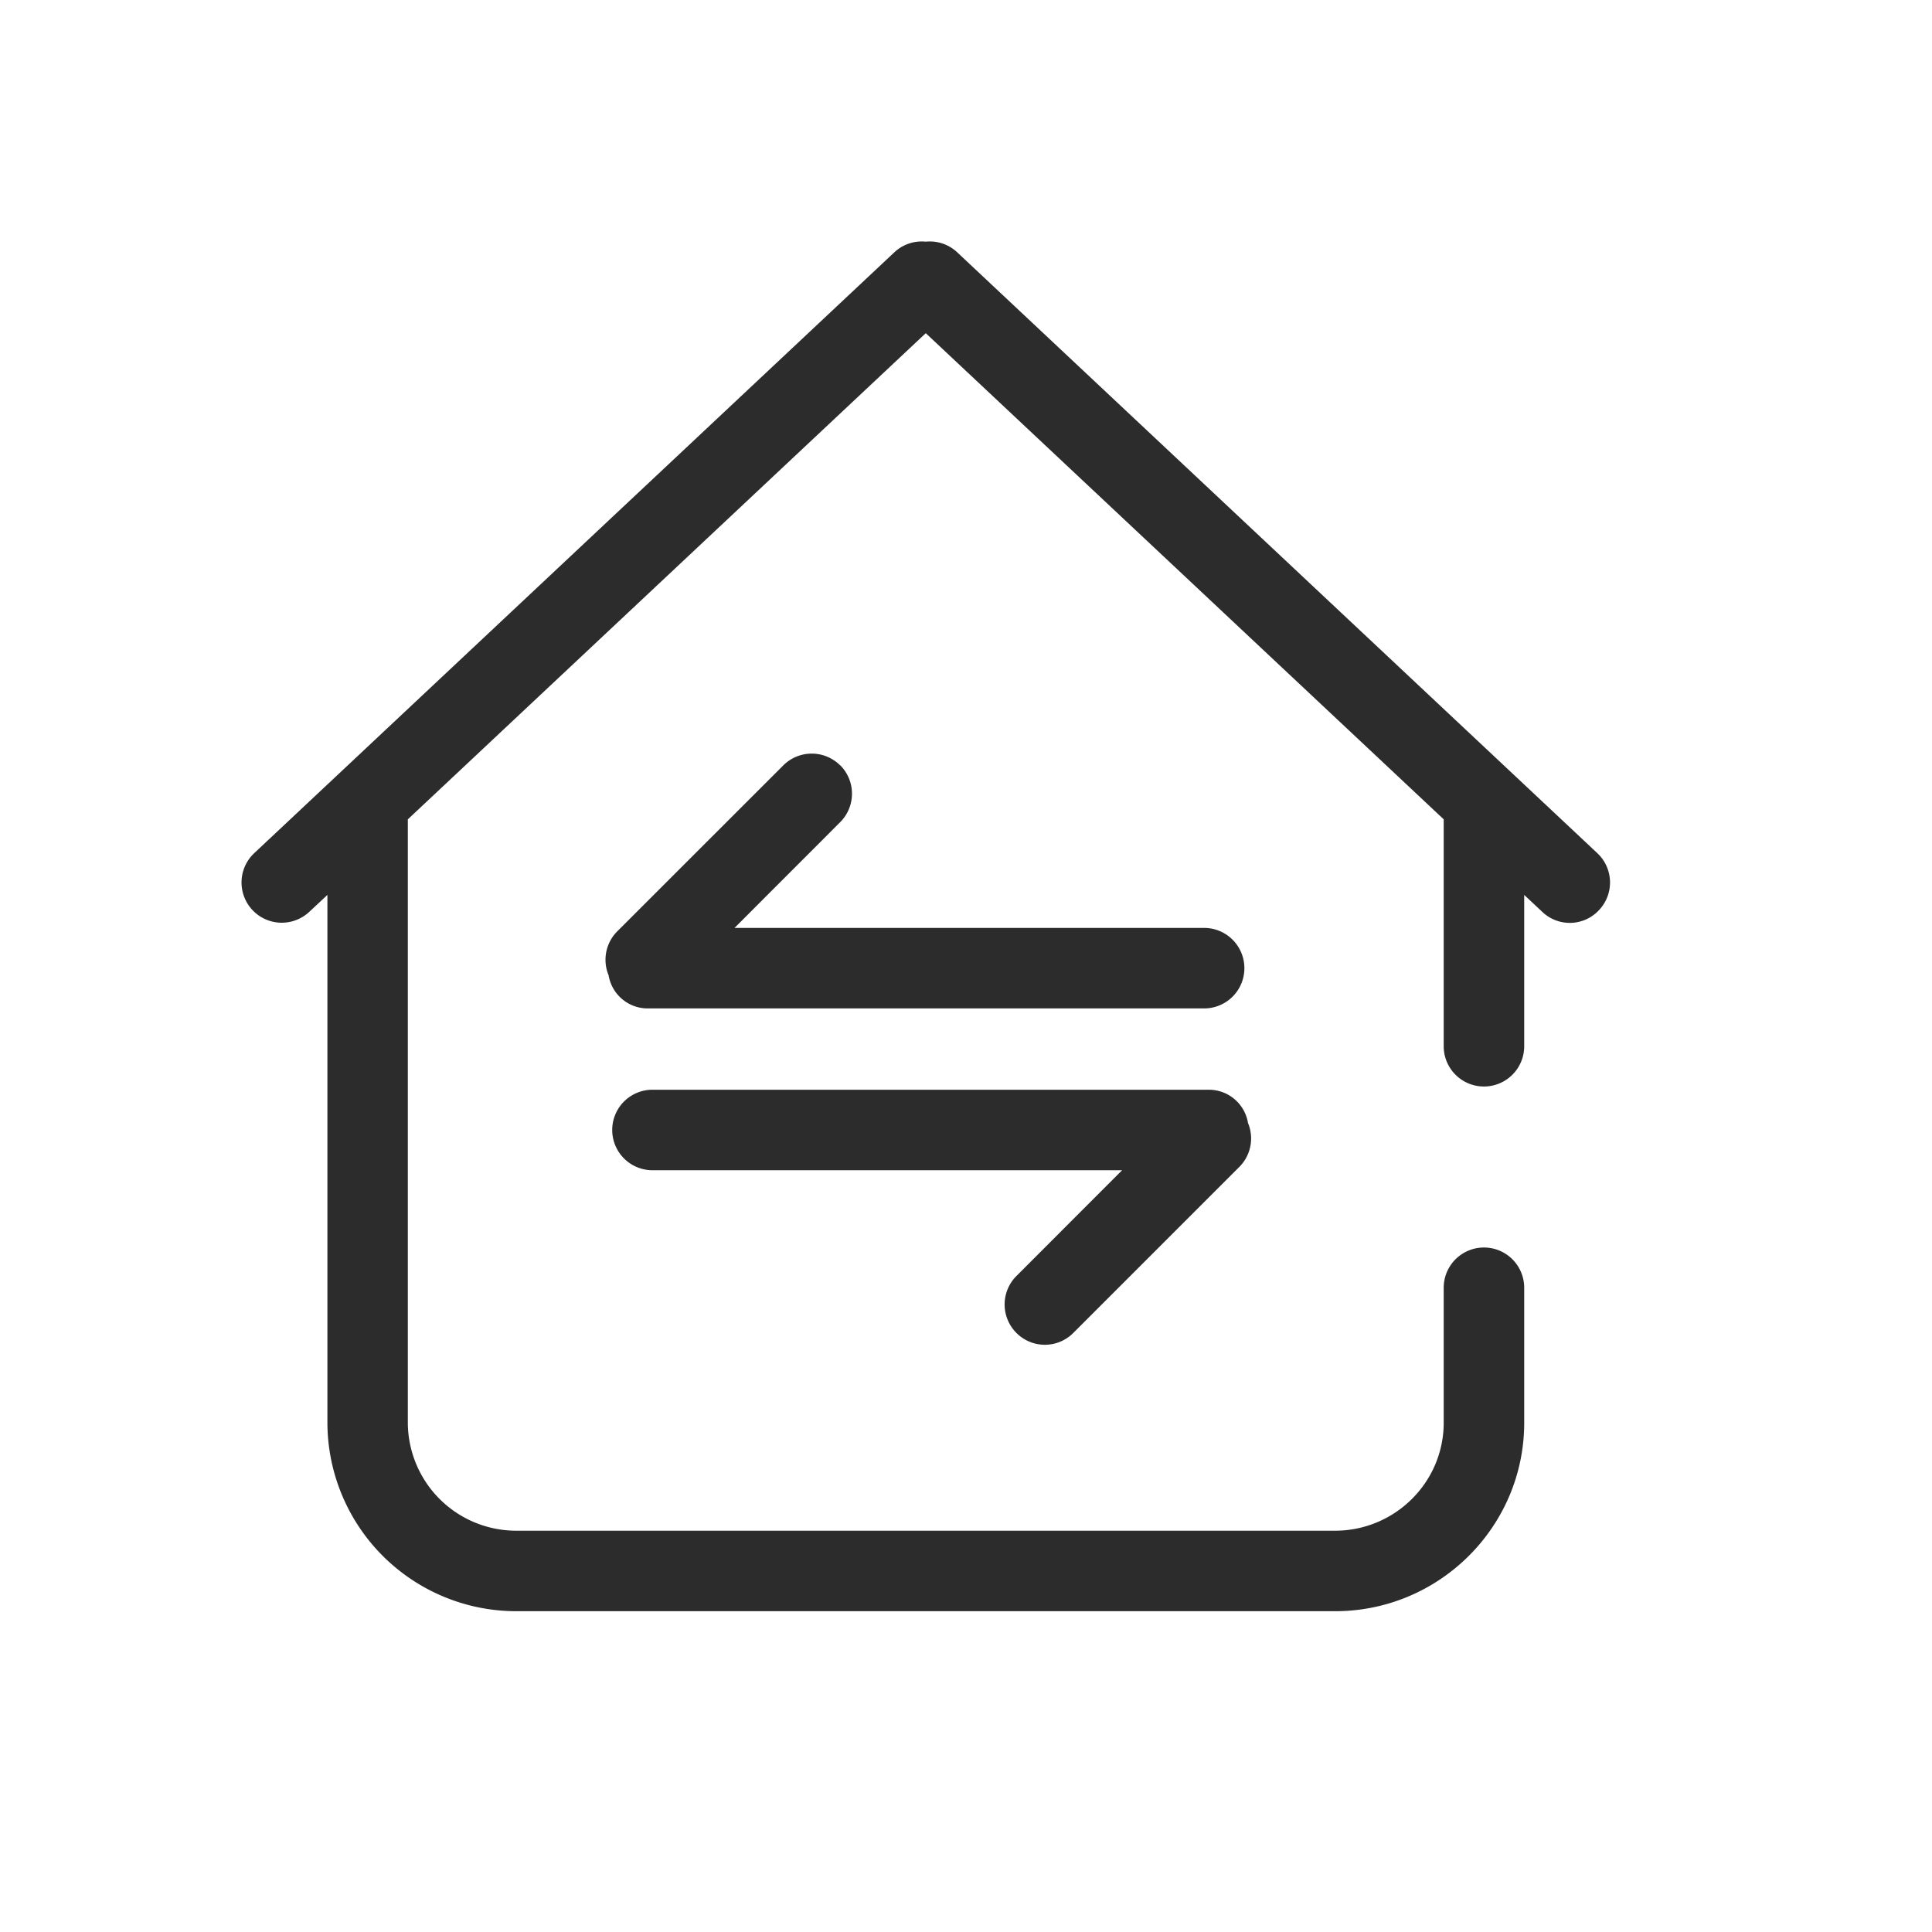
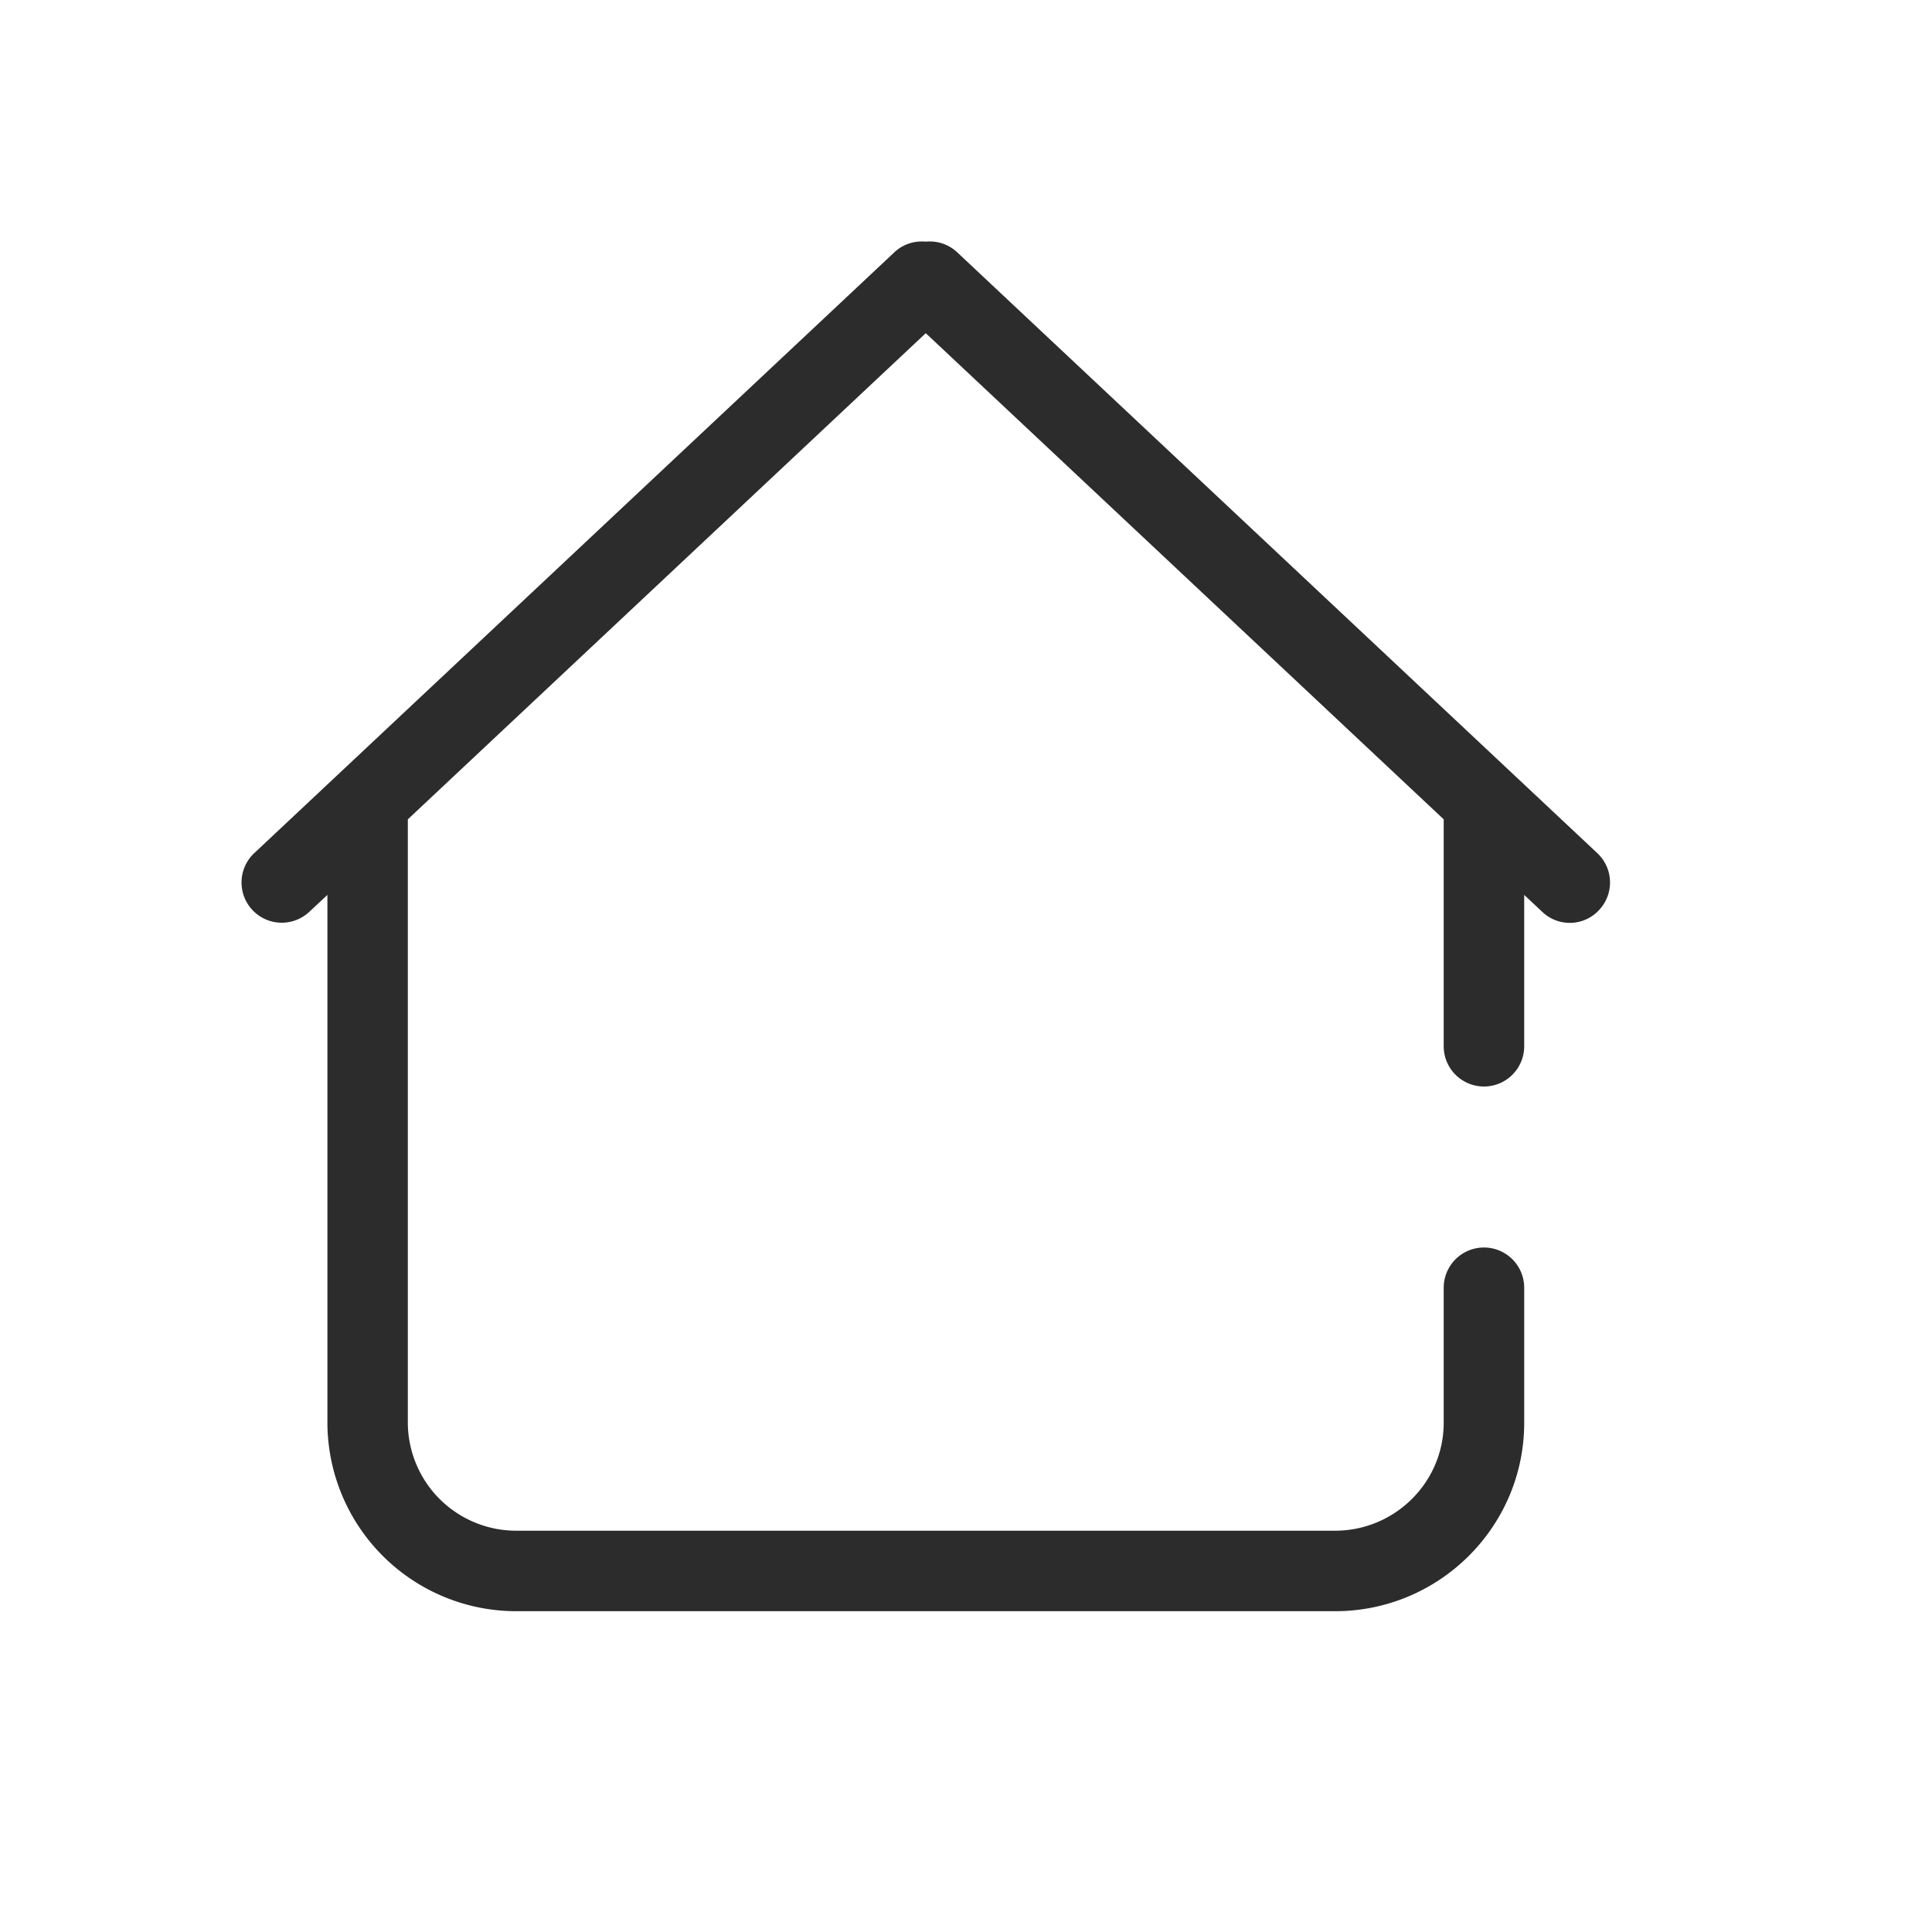
<svg xmlns="http://www.w3.org/2000/svg" t="1686844379412" class="icon" viewBox="0 0 1024 1024" version="1.1" p-id="24259" width="200" height="200">
-   <path d="M445.321 405.675a21.333 21.333 0 0 0-30.165 0L327.134 493.653a21.333 21.333 0 0 0-4.565 23.253 20.992 20.992 0 0 0 20.565 17.579h295.083a21.333 21.333 0 1 0 0-42.667H389.299l56.021-56.064a21.333 21.333 0 0 0 0-30.165M538.718 706.475a21.248 21.248 0 0 0 30.165 0l88.021-88.021a21.333 21.333 0 0 0 4.565-23.253 21.035 21.035 0 0 0-20.565-17.621H345.822a21.333 21.333 0 1 0 0 42.667h248.917l-56.021 56.064a21.333 21.333 0 0 0 0 30.165" fill="#2c2c2c" p-id="24260" />
  <path d="M846.601 452.181L507.187 133.589A21.205 21.205 0 0 0 490.675 128.085a21.248 21.248 0 0 0-16.512 5.504L134.75 452.181a21.291 21.291 0 1 0 29.184 31.104l9.6-8.96v279.765A100.139 100.139 0 0 0 273.758 853.973h433.835c55.296 0 100.267-44.8 100.267-99.883v-71.552a21.333 21.333 0 0 0-42.667 0v71.552c0 31.531-25.856 57.216-57.6 57.216H273.758a57.472 57.472 0 0 1-57.6-57.216V434.261L490.675 176.597l274.517 257.664v120.277a21.333 21.333 0 1 0 42.667 0v-80.213l9.557 8.96a21.12 21.12 0 0 0 30.123-0.939 21.291 21.291 0 0 0-0.939-30.165" fill="#2c2c2c" p-id="24261" />
</svg>